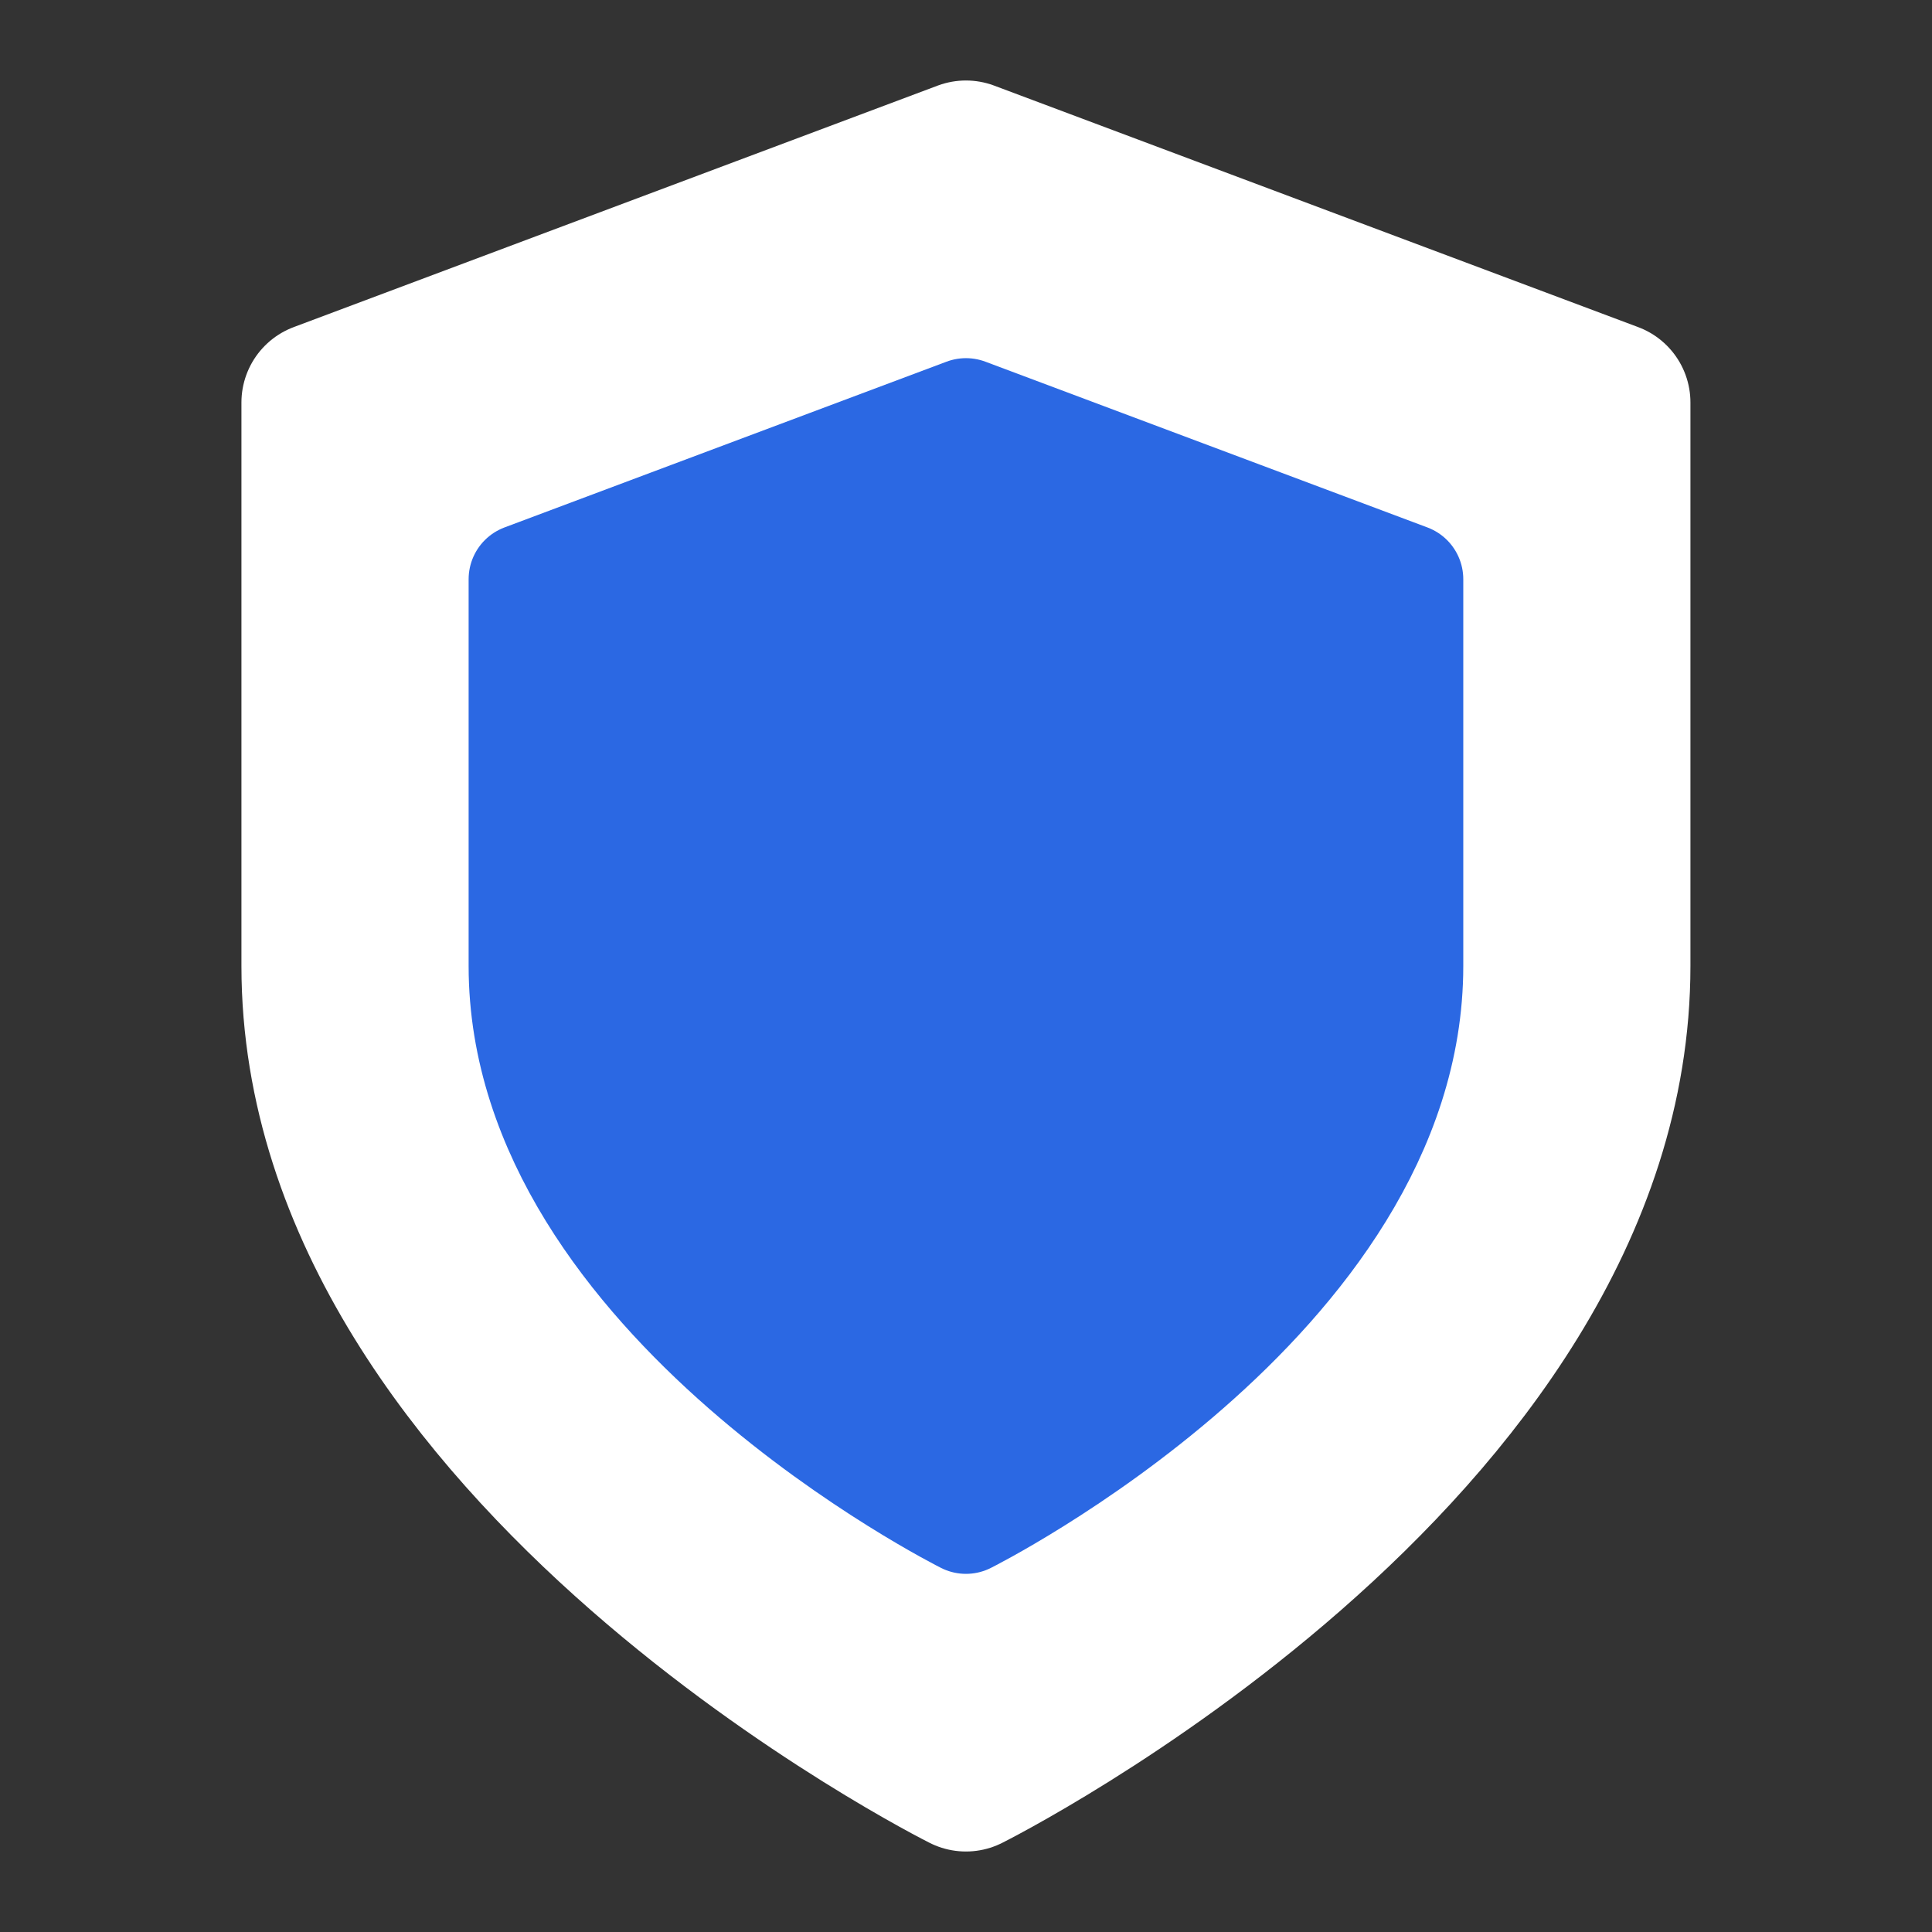
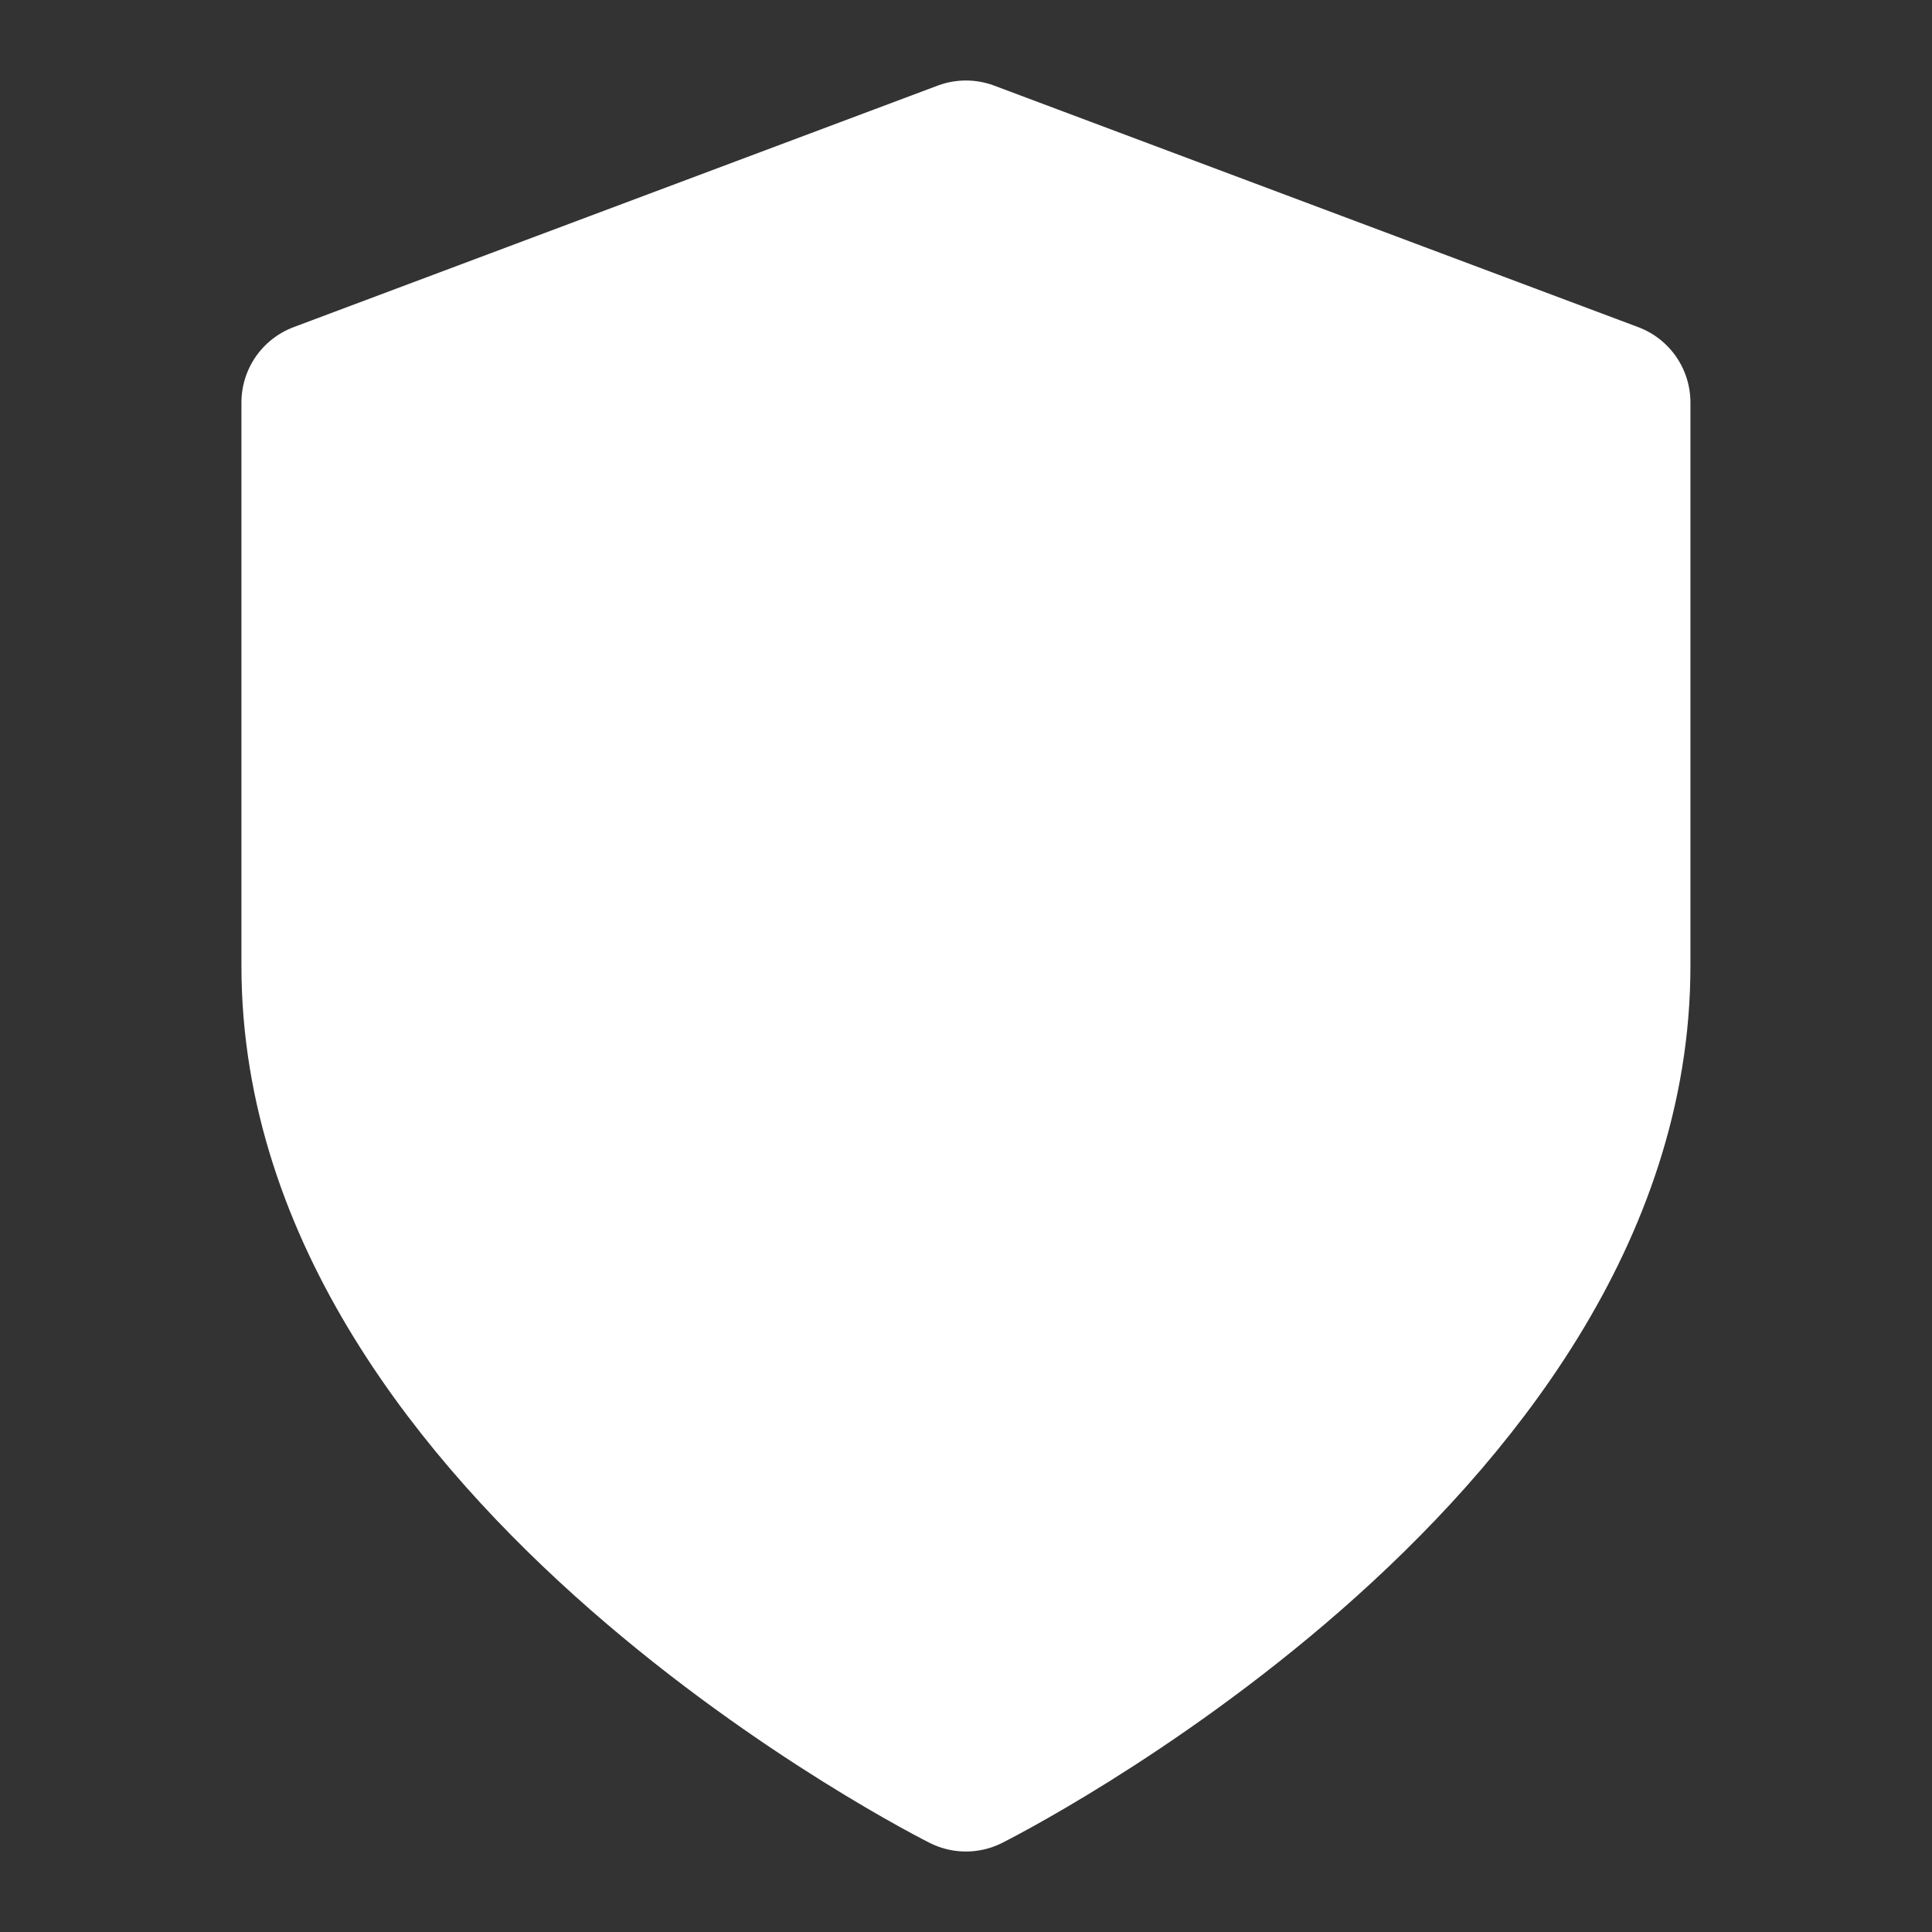
<svg xmlns="http://www.w3.org/2000/svg" width="190" height="190" viewBox="0 0 190 190" fill="none">
  <rect x="0" y="0" width="190" height="190" fill="#333333" stroke="none" />
  <path d="M94.993 174.167C94.993 174.167 158.327 142.5 158.327 95V39.583L94.993 15.833L31.66 39.583V95C31.66 142.5 94.993 174.167 94.993 174.167Z" fill="white" stroke="white" stroke-width="15.833" stroke-linecap="round" stroke-linejoin="round" />
-   <path d="M94.996 149.344C94.996 149.344 138.47 127.606 138.47 95V56.96L94.996 40.657L51.521 56.96V95C51.521 127.606 94.996 149.344 94.996 149.344Z" fill="#2B68E3" stroke="#2B68E3" stroke-width="10.869" stroke-linecap="round" stroke-linejoin="round" />
</svg>